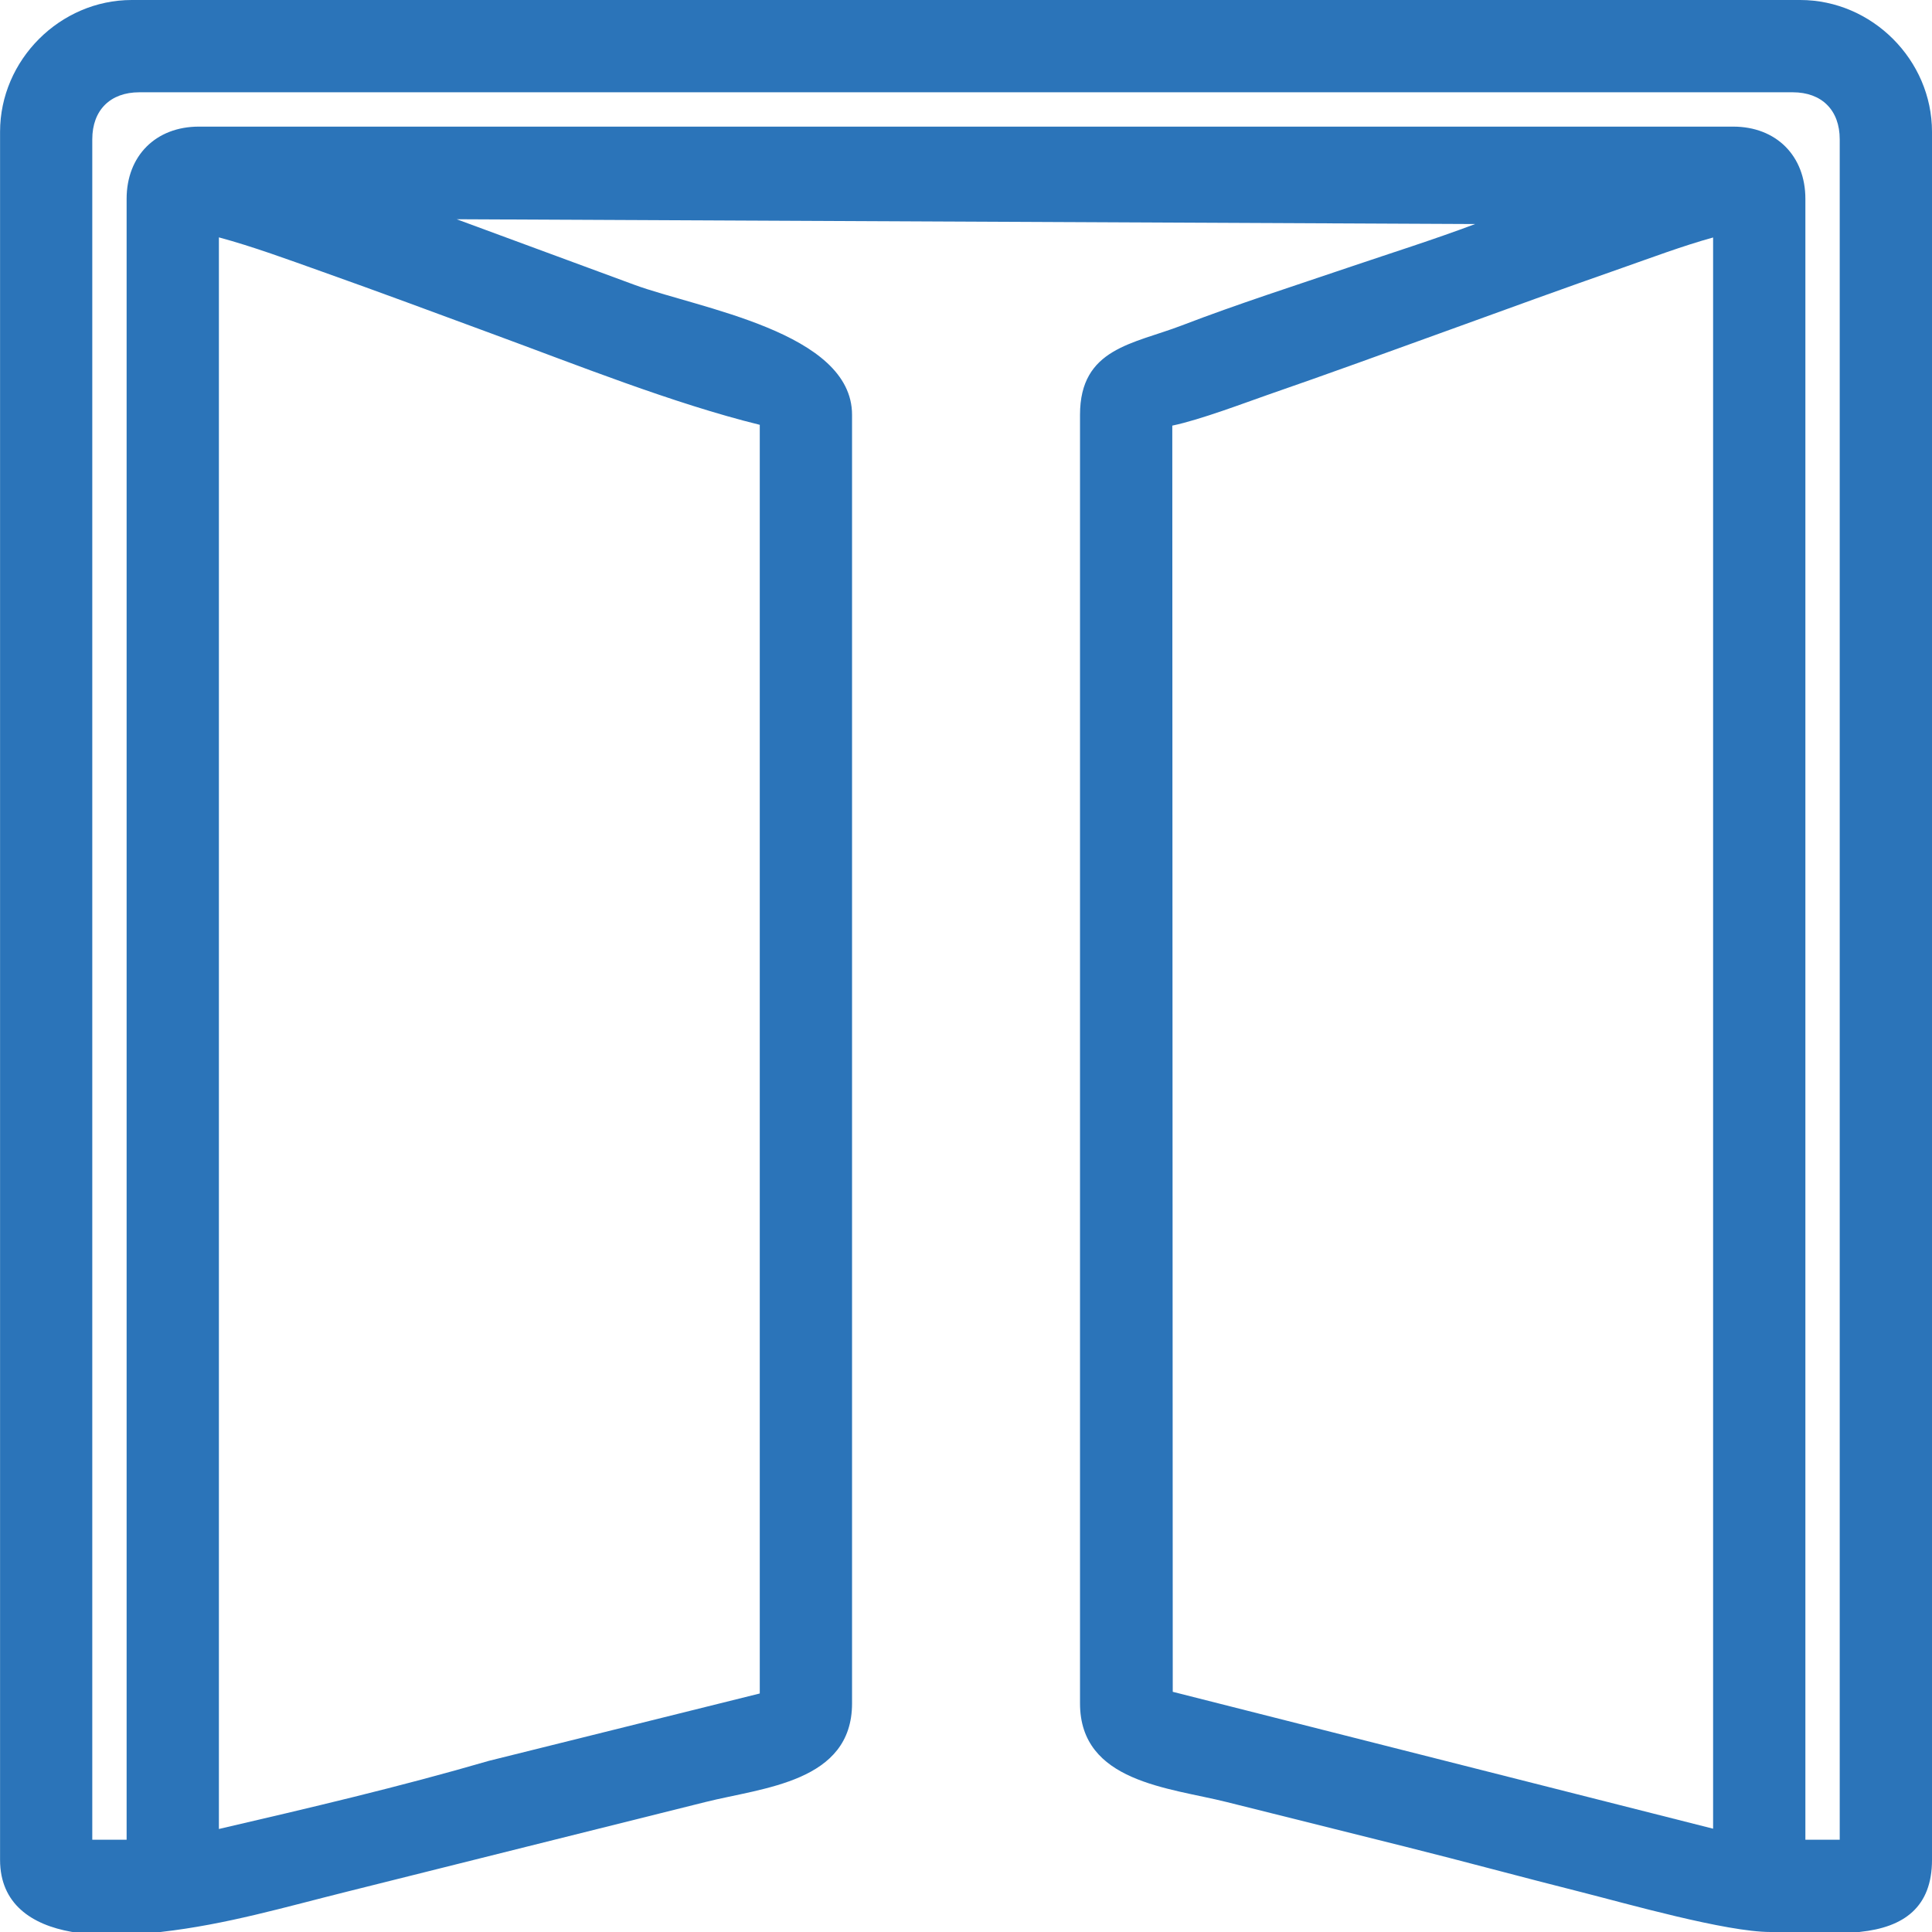
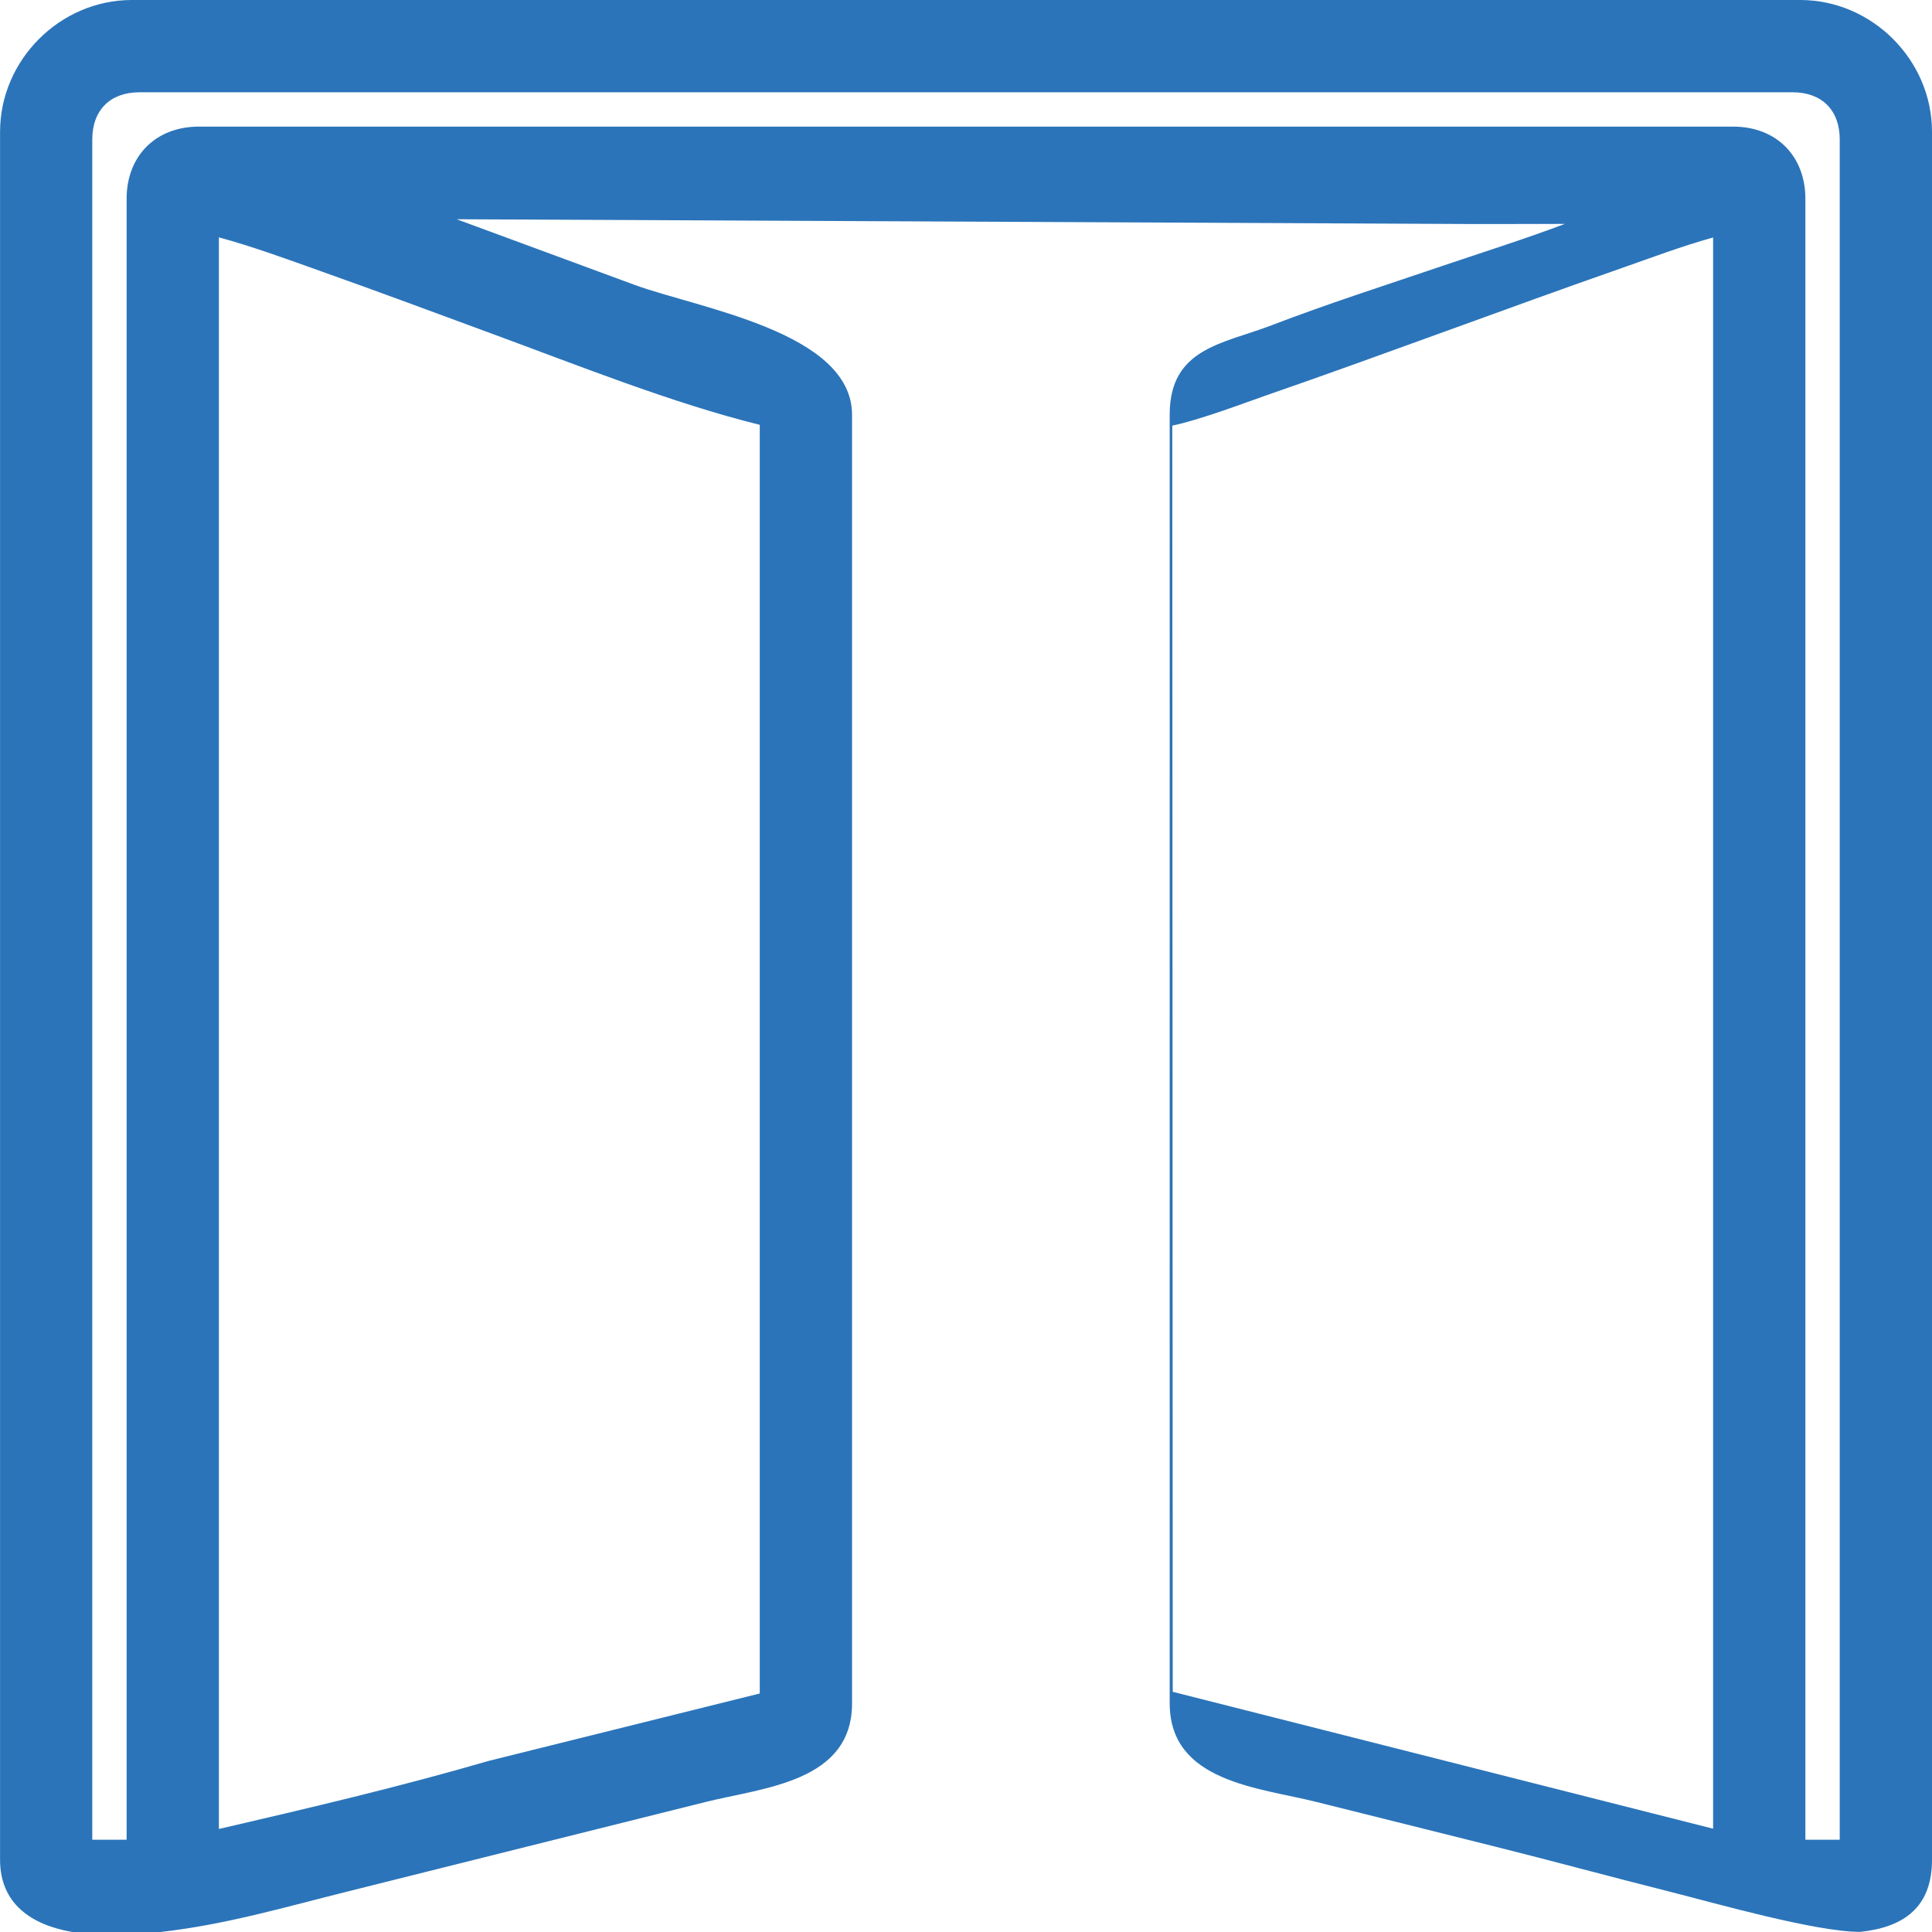
<svg xmlns="http://www.w3.org/2000/svg" xml:space="preserve" width="64px" height="64px" version="1.0" style="shape-rendering:geometricPrecision; text-rendering:geometricPrecision; image-rendering:optimizeQuality; fill-rule:evenodd; clip-rule:evenodd" viewBox="0 0 33477 33477">
  <defs>
    <style type="text/css">
   
    .fil0 {fill:#2B74B9}
   
  </style>
  </defs>
  <g id="Слой_x0020_1">
-     <path class="fil0" d="M25561 3882l-17648 -83 3077 1135c1106,408 3774,815 3774,2254l0 22327c0,1367 -1544,1460 -2541,1710 -1033,258 -2065,516 -3098,774 -1032,258 -2064,516 -3097,775 -1089,271 -2106,573 -3231,701l-13 2 -1527 0 -19 -3c-689,-122 -1237,-483 -1237,-1248l0 -29942c0,-1245 1039,-2284 2283,-2284l28909 0c1245,0 2284,1039 2284,2284l0 29942c0,819 -485,1170 -1246,1249l-11 2 -1543 0c-768,0 -2494,-493 -3280,-692 -1017,-256 -2029,-532 -3045,-786 -1033,-258 -2065,-516 -3097,-774 -997,-250 -2541,-343 -2541,-1710l0 -22327c0,-1158 923,-1226 1764,-1549 965,-371 1969,-692 2949,-1025 669,-227 1425,-465 2134,-732zm-5248 3493l8 21940 9363 2372 0 -27572c-526,145 -1089,357 -1586,531 -987,345 -1969,702 -2952,1059 -1064,385 -2127,773 -3197,1143 -371,129 -1151,426 -1636,527zm-16520 24317c1563,-363 3131,-730 4679,-1181l4693 -1167 0 -21983c-1508,-371 -3190,-1046 -4639,-1578 -984,-363 -1967,-729 -2956,-1080 -565,-201 -1184,-430 -1777,-590l0 27579zm27490 186l595 0 0 -29465c0,-503 -310,-814 -814,-814l-28650 0c-504,0 -815,311 -815,814l0 29465 595 0 0 -28433c0,-745 506,-1251 1252,-1251l26586 0c745,0 1251,506 1251,1251l0 28433z" />
+     <path class="fil0" d="M25561 3882l-17648 -83 3077 1135c1106,408 3774,815 3774,2254l0 22327c0,1367 -1544,1460 -2541,1710 -1033,258 -2065,516 -3098,774 -1032,258 -2064,516 -3097,775 -1089,271 -2106,573 -3231,701l-13 2 -1527 0 -19 -3c-689,-122 -1237,-483 -1237,-1248l0 -29942c0,-1245 1039,-2284 2283,-2284l28909 0c1245,0 2284,1039 2284,2284l0 29942c0,819 -485,1170 -1246,1249c-768,0 -2494,-493 -3280,-692 -1017,-256 -2029,-532 -3045,-786 -1033,-258 -2065,-516 -3097,-774 -997,-250 -2541,-343 -2541,-1710l0 -22327c0,-1158 923,-1226 1764,-1549 965,-371 1969,-692 2949,-1025 669,-227 1425,-465 2134,-732zm-5248 3493l8 21940 9363 2372 0 -27572c-526,145 -1089,357 -1586,531 -987,345 -1969,702 -2952,1059 -1064,385 -2127,773 -3197,1143 -371,129 -1151,426 -1636,527zm-16520 24317c1563,-363 3131,-730 4679,-1181l4693 -1167 0 -21983c-1508,-371 -3190,-1046 -4639,-1578 -984,-363 -1967,-729 -2956,-1080 -565,-201 -1184,-430 -1777,-590l0 27579zm27490 186l595 0 0 -29465c0,-503 -310,-814 -814,-814l-28650 0c-504,0 -815,311 -815,814l0 29465 595 0 0 -28433c0,-745 506,-1251 1252,-1251l26586 0c745,0 1251,506 1251,1251l0 28433z" />
  </g>
</svg>